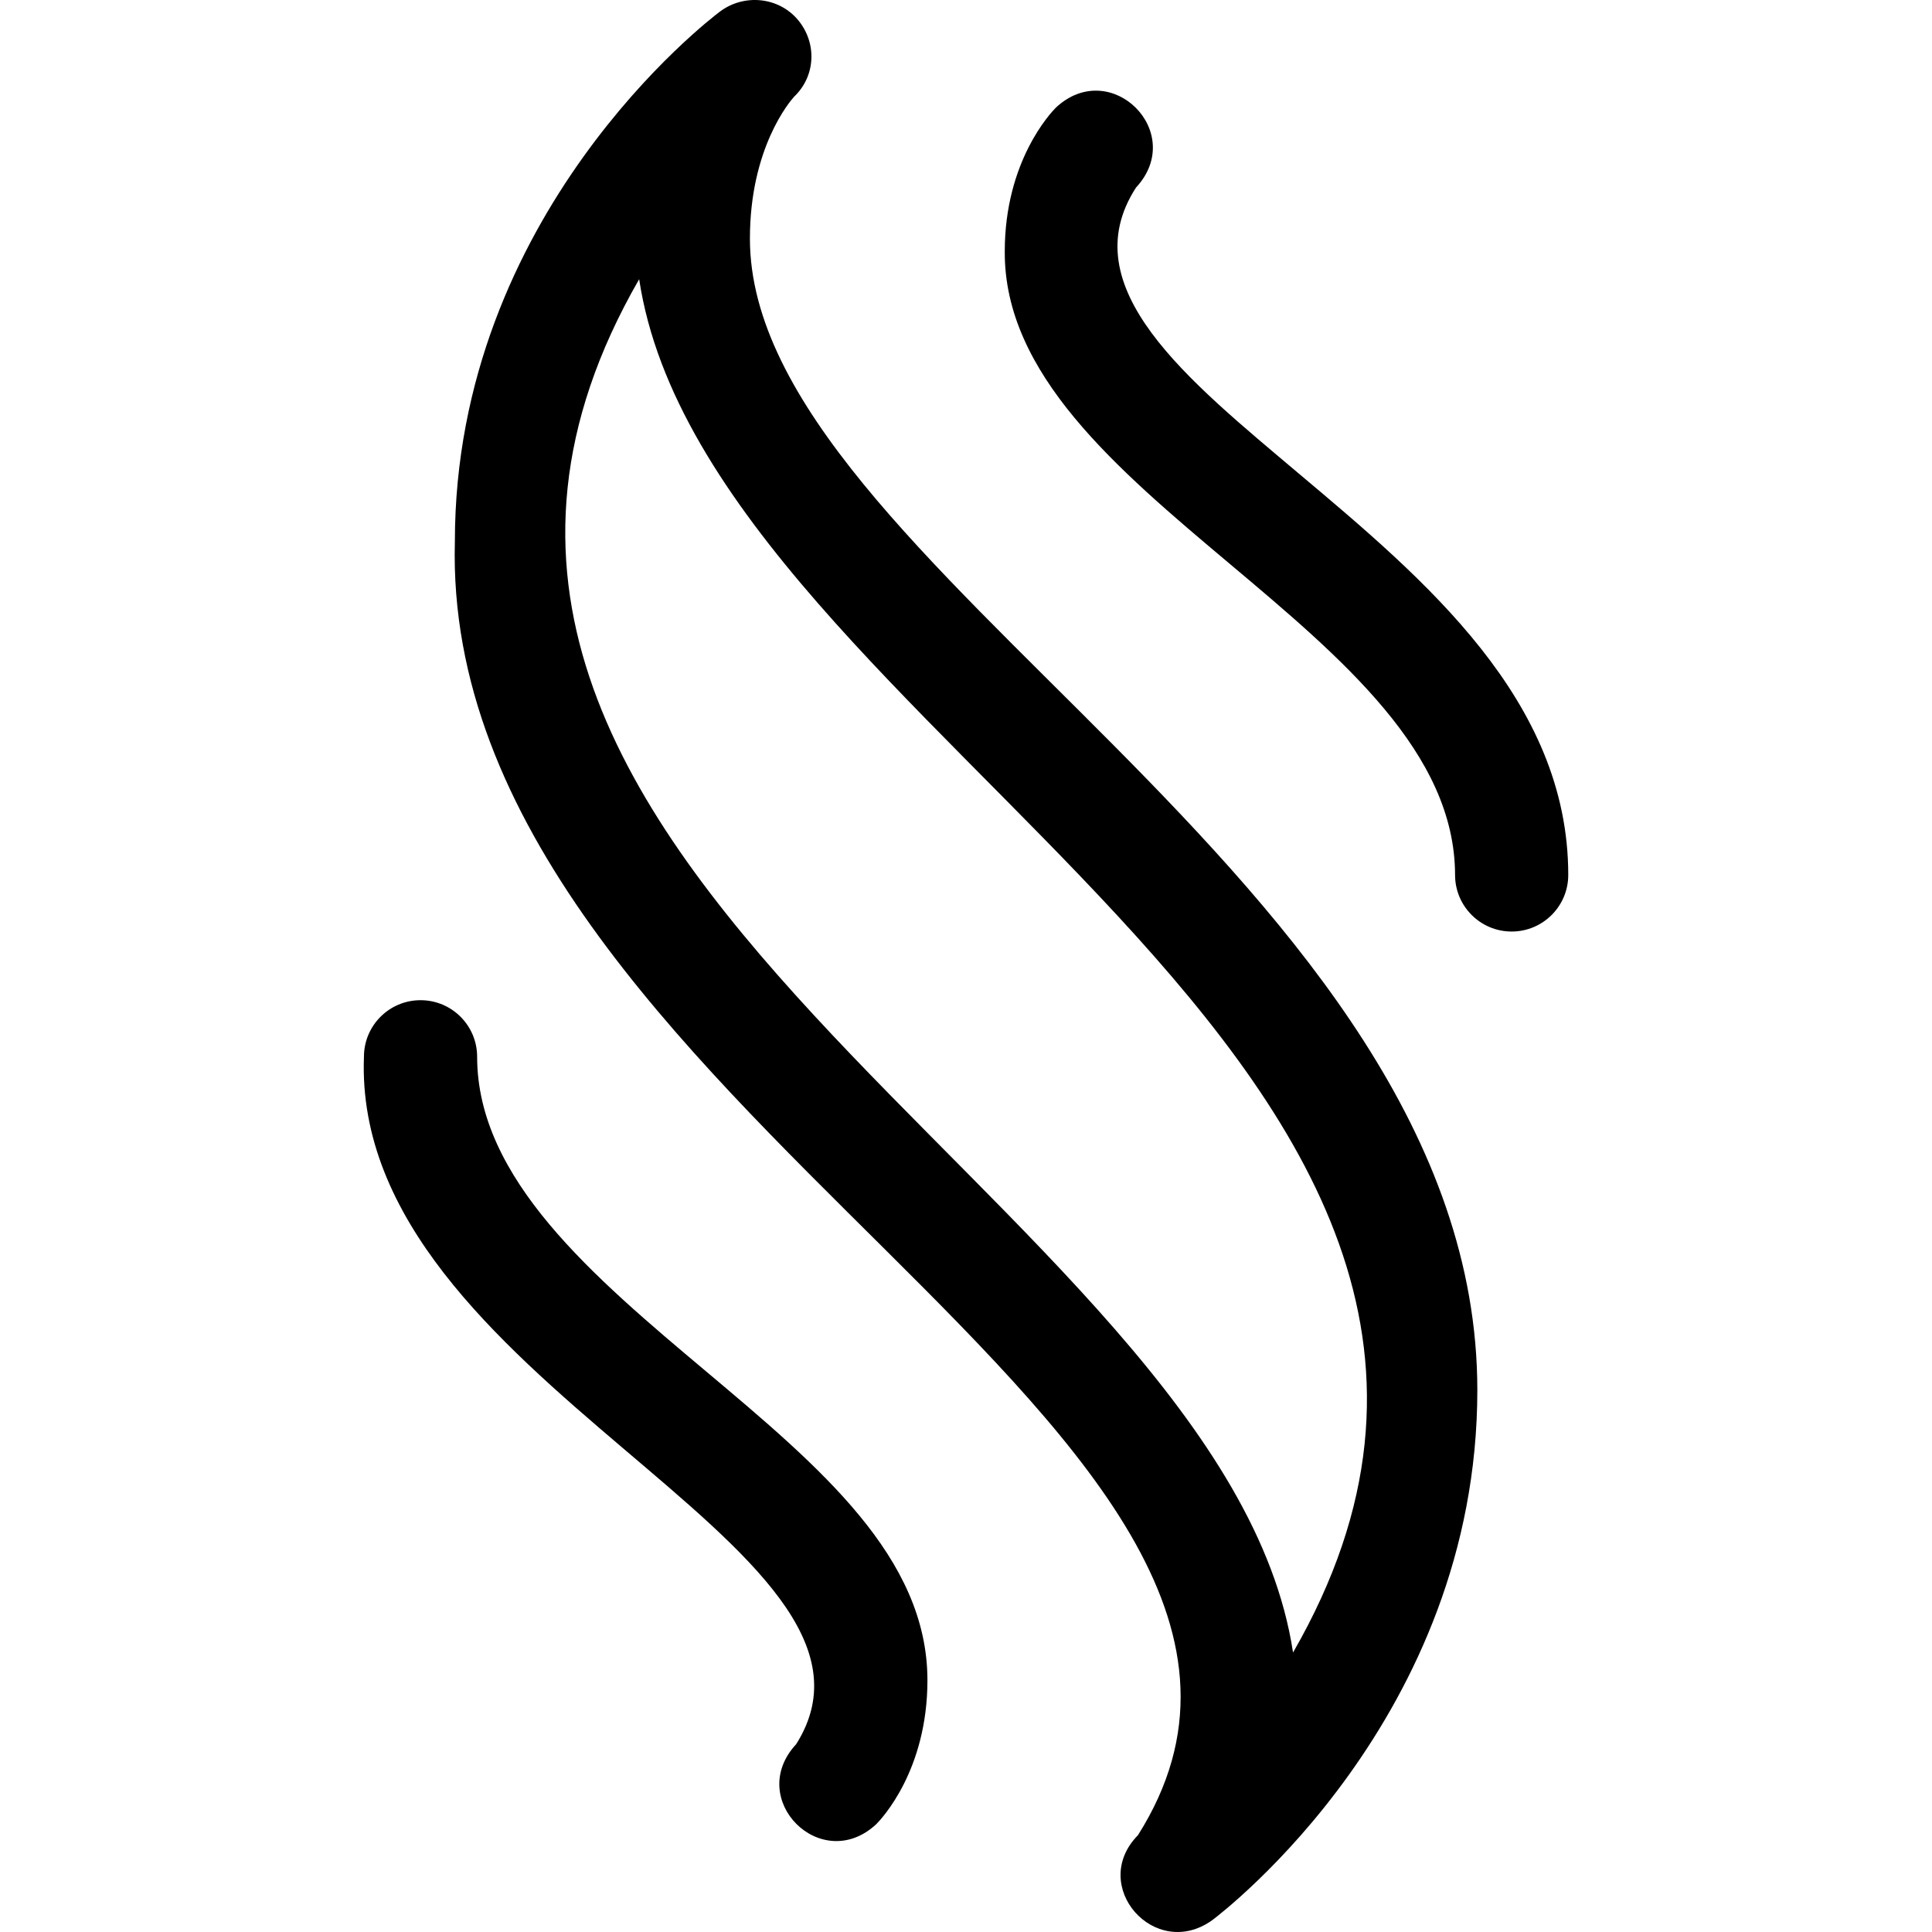
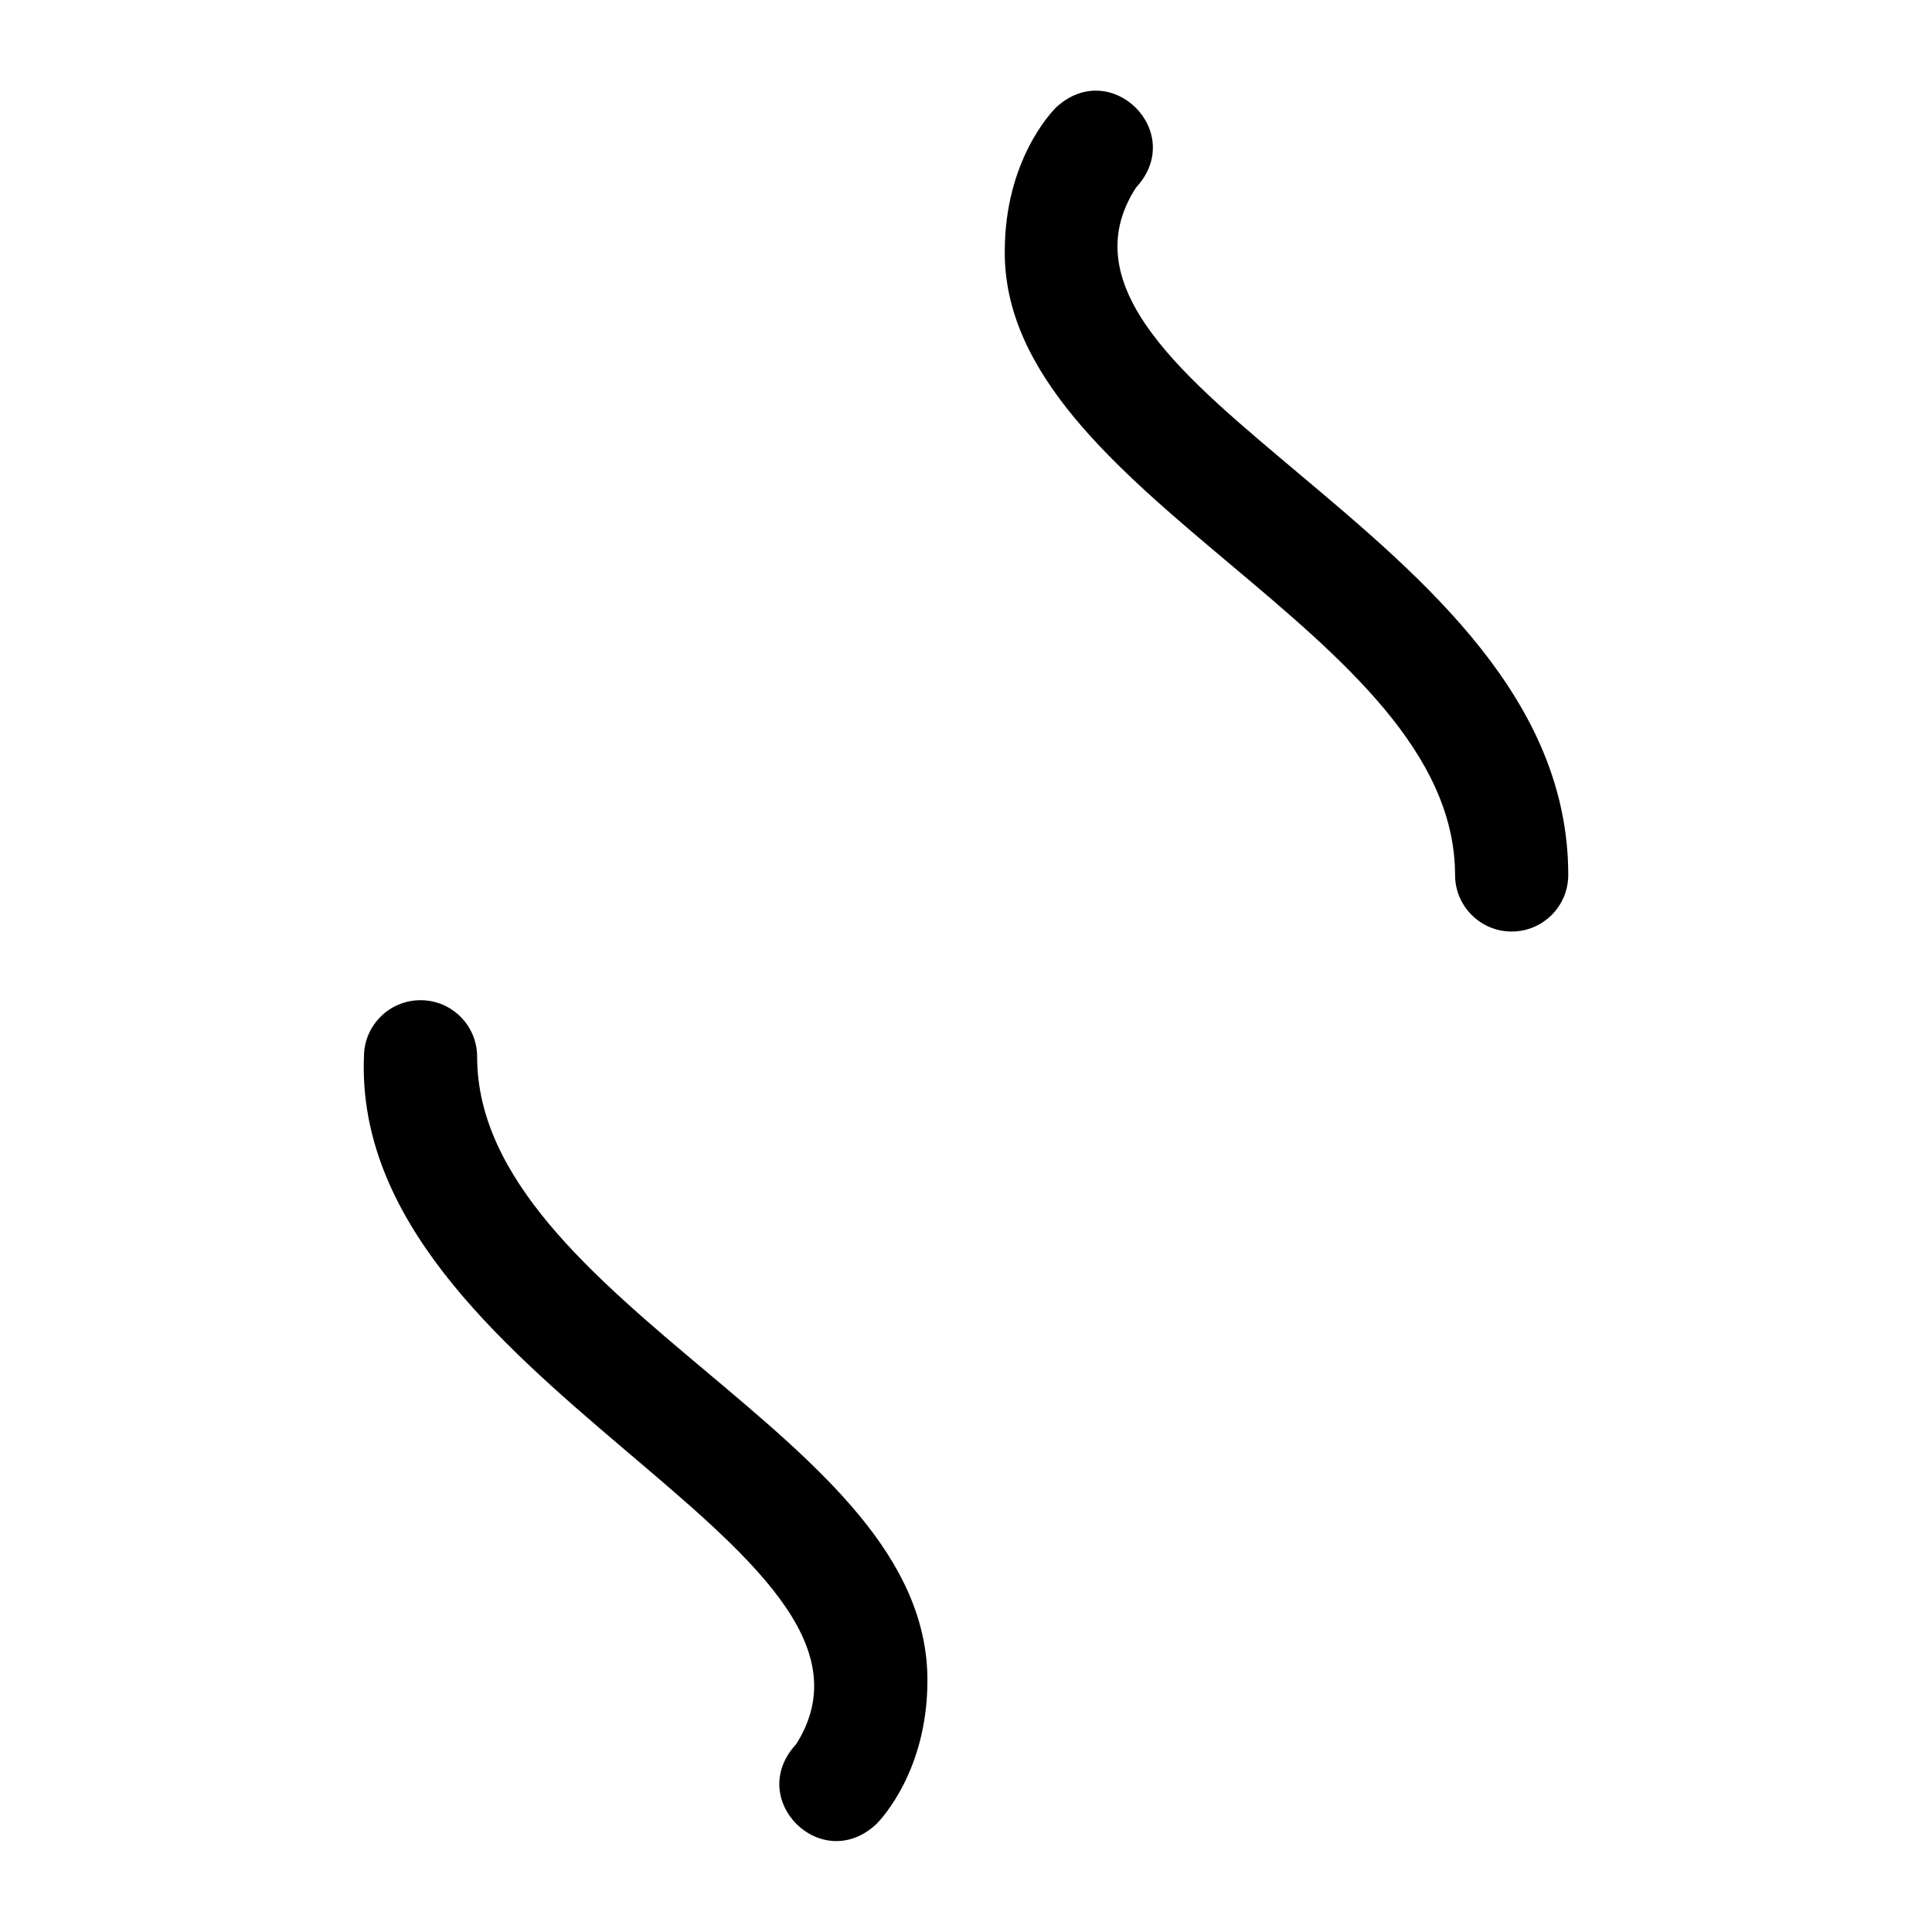
<svg xmlns="http://www.w3.org/2000/svg" version="1.1" width="512" height="512" x="0" y="0" viewBox="0 0 512.072 512.072" style="enable-background:new 0 0 512 512" xml:space="preserve" class="">
  <g>
-     <path d="M198.763 63.247c0-24.054 10.611-36.402 11.747-37.654 5.726-5.459 6.064-14.281.963-20.345-5.124-6.091-14.277-6.961-20.644-2.186-2.869 2.151-70.267 53.686-70.267 140.499-4.039 149.277 247.95 236.925 181.053 342.846-13.166 13.414 4.47 33.44 19.681 22.531 2.869-2.151 70.267-53.686 70.267-140.499-.001-135.181-192.8-218.849-192.8-305.192zm143.954 374.752c-18.182-120.325-262.7-208.812-173.309-363.997 18.183 120.327 262.7 208.815 173.309 363.997z" fill="#000000" opacity="1" data-original="#000000" class="" />
    <path d="M187.207 363.536c-29.864-25.104-60.744-51.062-60.744-83.437 0-8.284-6.716-15-15-15s-15 6.716-15 15C93.16 366.043 244.21 409.694 211.025 462.292c-13.536 14.579 6.649 34.744 21.213 21.213 1.39-1.389 13.576-14.265 13.576-38.153-.001-32.55-28.468-56.481-58.607-81.816zM344.223 125.5c-29.324-24.765-60.278-49.286-43.122-75.792 13.536-14.58-6.649-34.744-21.213-21.213-1.39 1.389-13.576 14.265-13.576 38.153-.393 64.848 119.26 100.553 119.351 165.254 0 8.284 6.716 15 15 15s15-6.716 15-15c0-46.35-37.955-78.254-71.44-106.402z" fill="#000000" opacity="1" data-original="#000000" class="" />
  </g>
</svg>